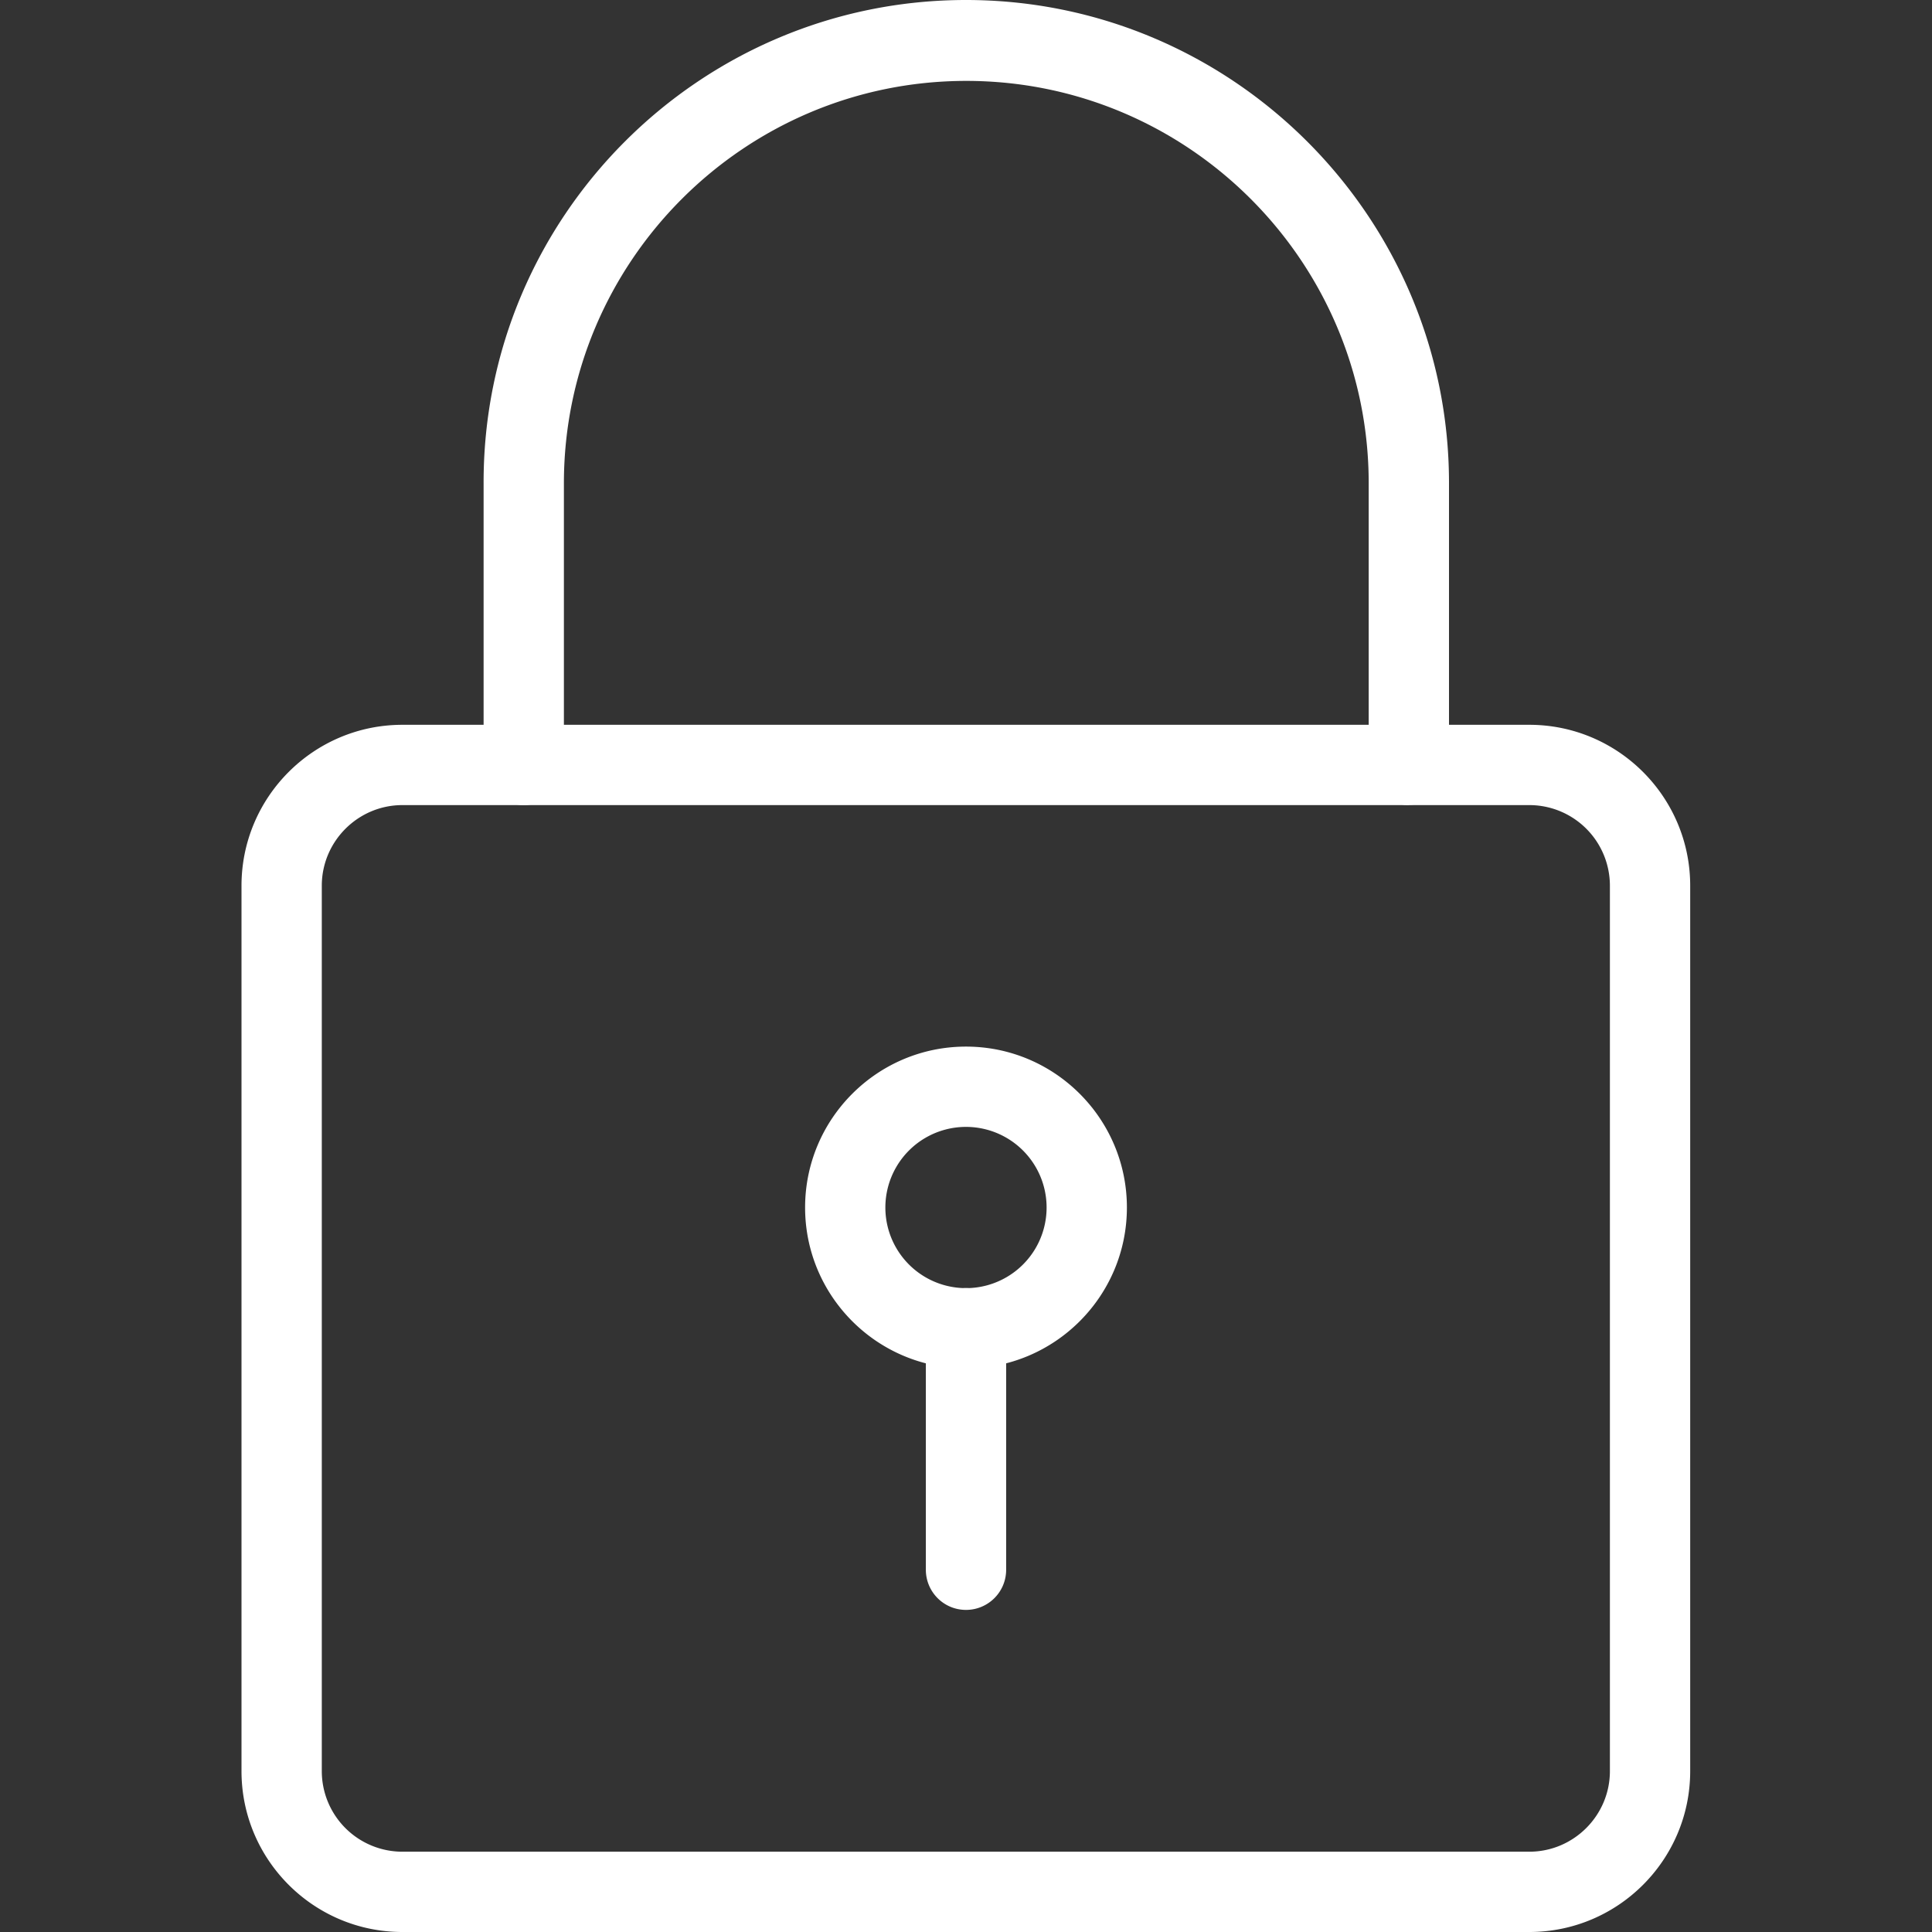
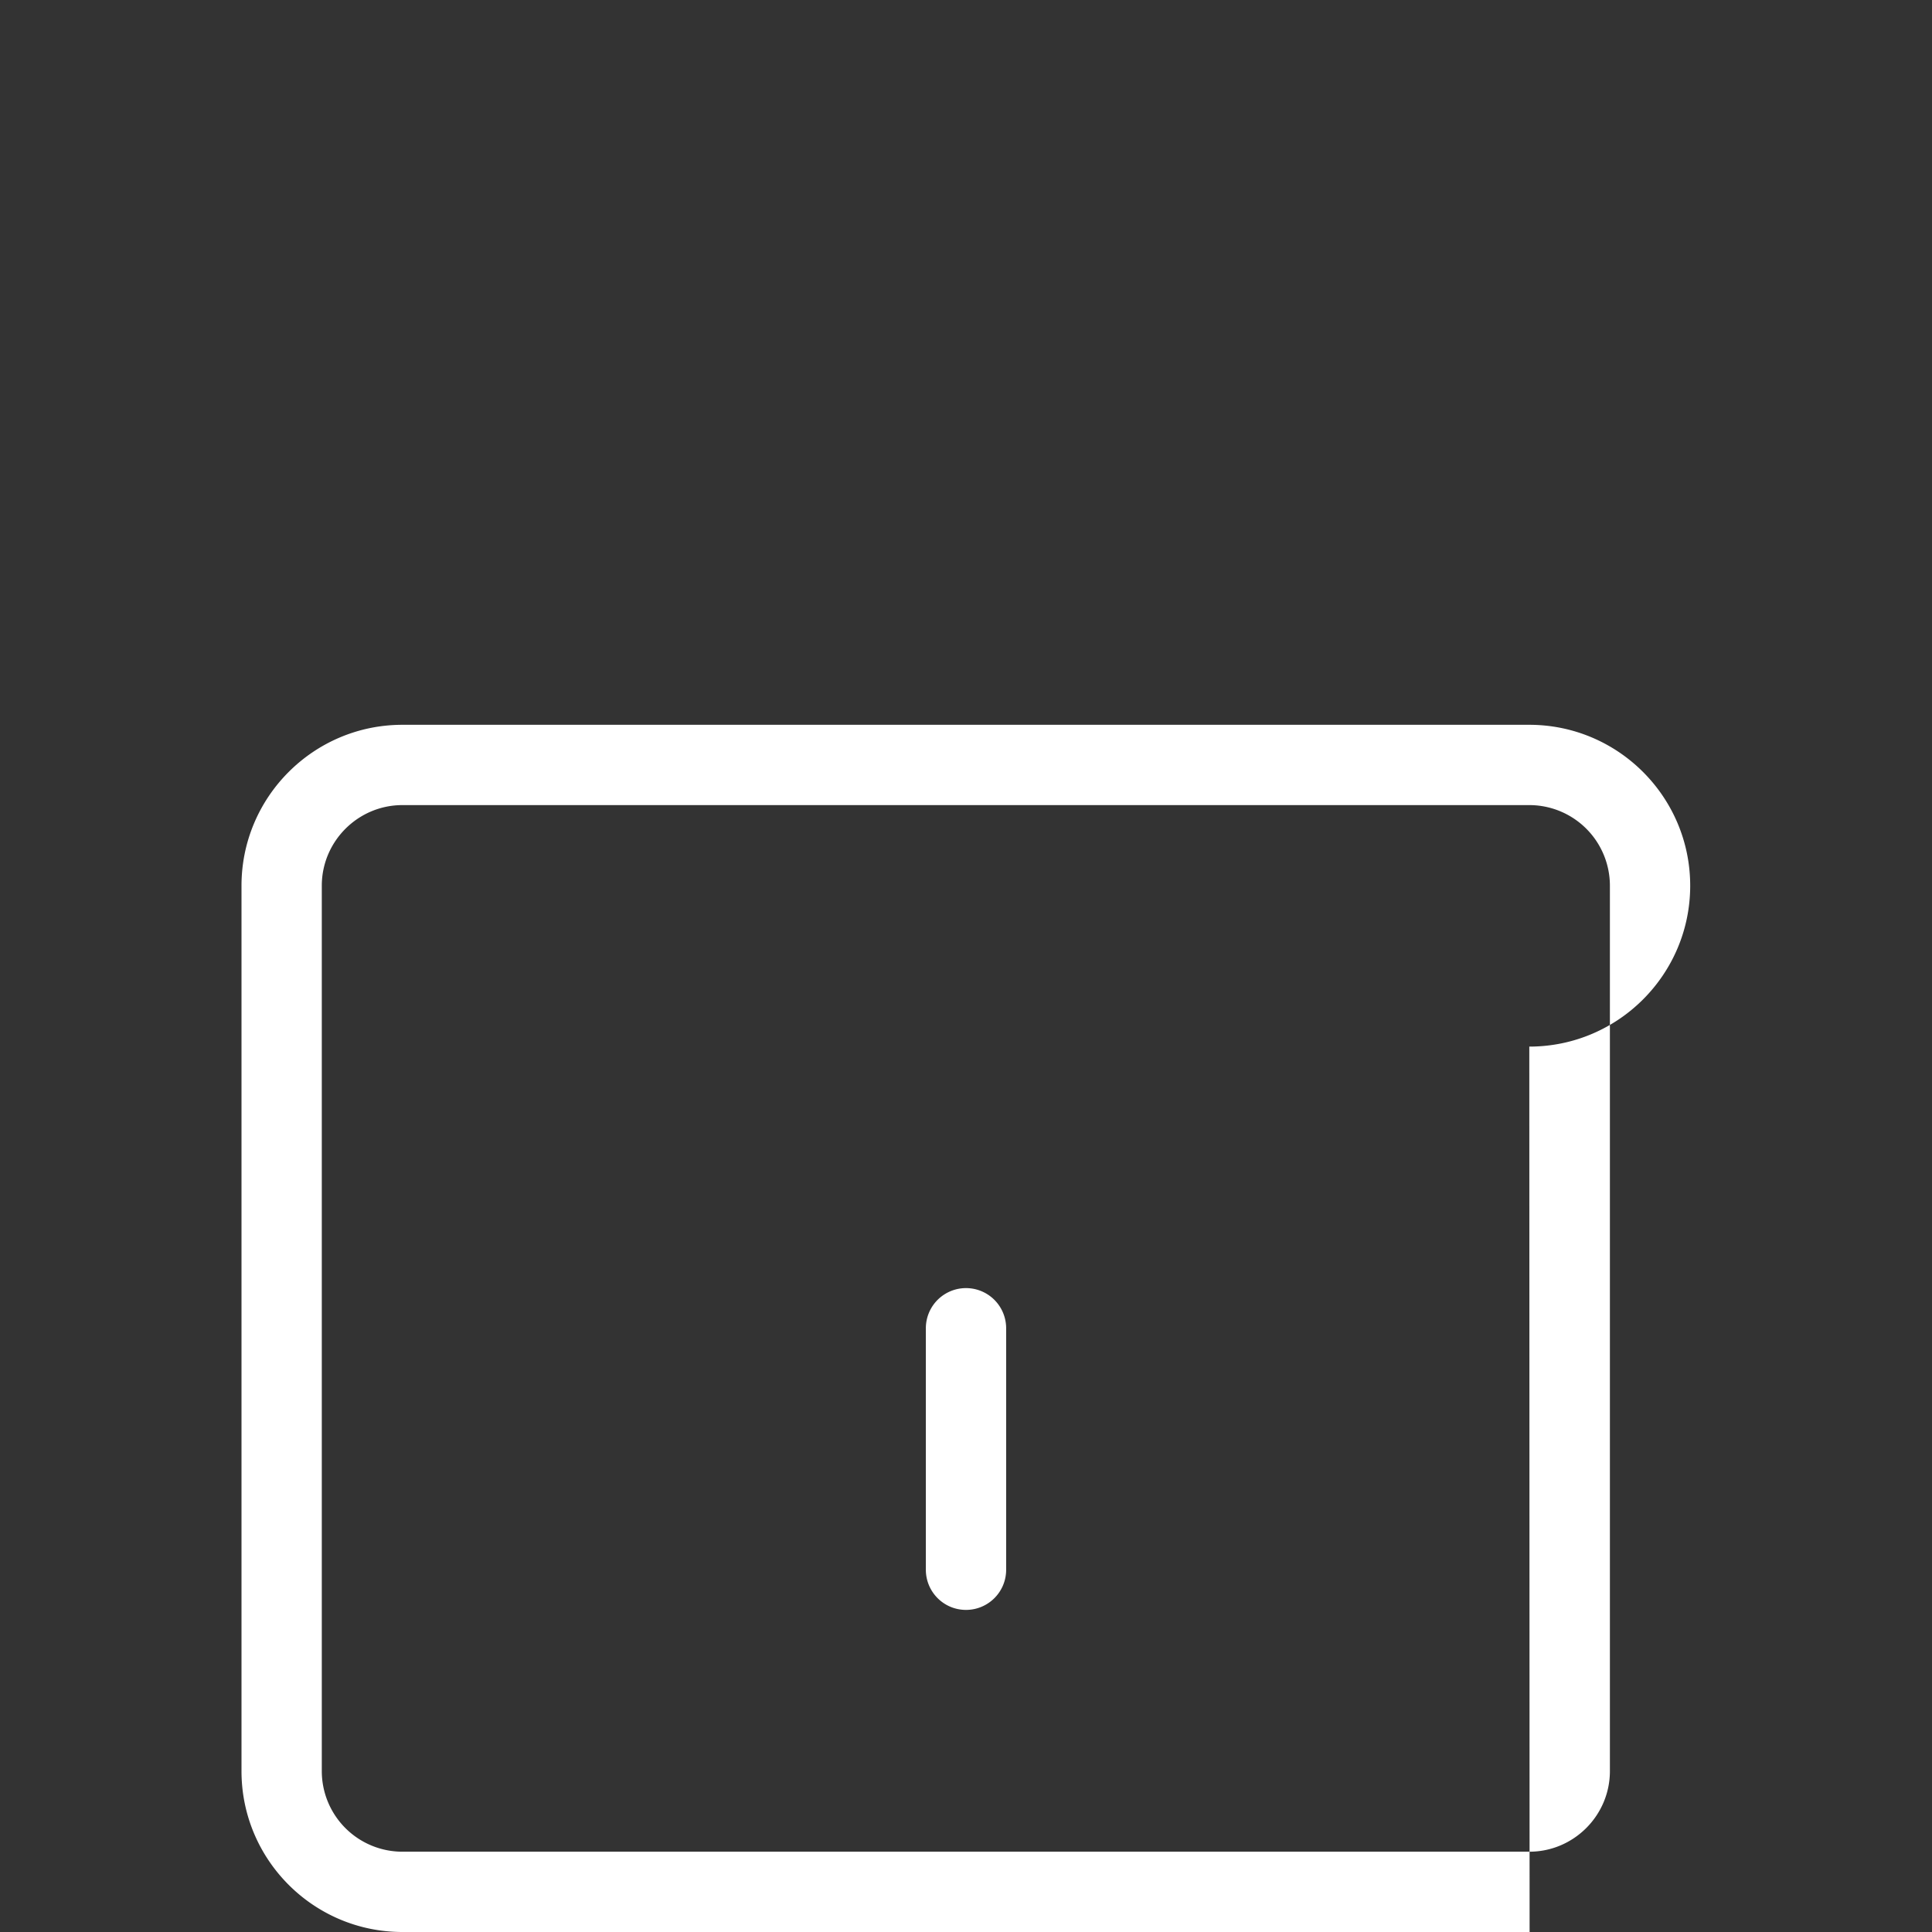
<svg xmlns="http://www.w3.org/2000/svg" id="art" viewBox="0 0 64 64">
  <rect x="0" y="0" width="64" height="64" fill="#333333" stroke="none" />
  <defs>
    <style>.cls-1{fill:#fff;stroke-width:0}</style>
  </defs>
-   <path d="M50.67 64H13.33C10.39 64 8 61.61 8 58.67V29.34c0-2.94 2.39-5.33 5.33-5.33h37.33c2.94 0 5.33 2.39 5.33 5.33v29.33c0 2.94-2.39 5.33-5.33 5.33ZM13.33 26.67c-1.47 0-2.67 1.2-2.67 2.67v29.33a2.67 2.67 0 0 0 2.67 2.67h37.33c1.47 0 2.67-1.2 2.67-2.67V29.34a2.67 2.67 0 0 0-2.67-2.67H13.33Z" class="cls-1" />
-   <path d="M46.67 26.67c-.74 0-1.33-.6-1.33-1.33v-9.33c0-7.35-5.98-13.33-13.33-13.33S18.68 8.66 18.68 16.01v9.33a1.33 1.33 0 1 1-2.66 0v-9.33C16 7.18 23.18 0 32 0s16 7.18 16 16v9.33c0 .74-.6 1.33-1.33 1.33ZM32 45.33c-2.94 0-5.33-2.39-5.33-5.33s2.39-5.33 5.33-5.33 5.33 2.39 5.33 5.33-2.39 5.33-5.33 5.33Zm0-8a2.67 2.67 0 1 0-.001 5.341A2.67 2.67 0 0 0 32 37.33Z" class="cls-1" />
+   <path d="M50.67 64H13.33C10.39 64 8 61.61 8 58.67V29.34c0-2.94 2.39-5.33 5.33-5.33h37.33c2.94 0 5.33 2.39 5.33 5.33c0 2.94-2.39 5.33-5.33 5.33ZM13.33 26.67c-1.47 0-2.67 1.2-2.67 2.67v29.33a2.67 2.67 0 0 0 2.67 2.67h37.33c1.47 0 2.67-1.2 2.67-2.67V29.34a2.67 2.67 0 0 0-2.67-2.67H13.33Z" class="cls-1" />
  <path d="M32 53.33c-.74 0-1.33-.6-1.33-1.33v-8a1.33 1.33 0 1 1 2.66 0v8c0 .74-.6 1.33-1.33 1.33Z" class="cls-1" />
</svg>